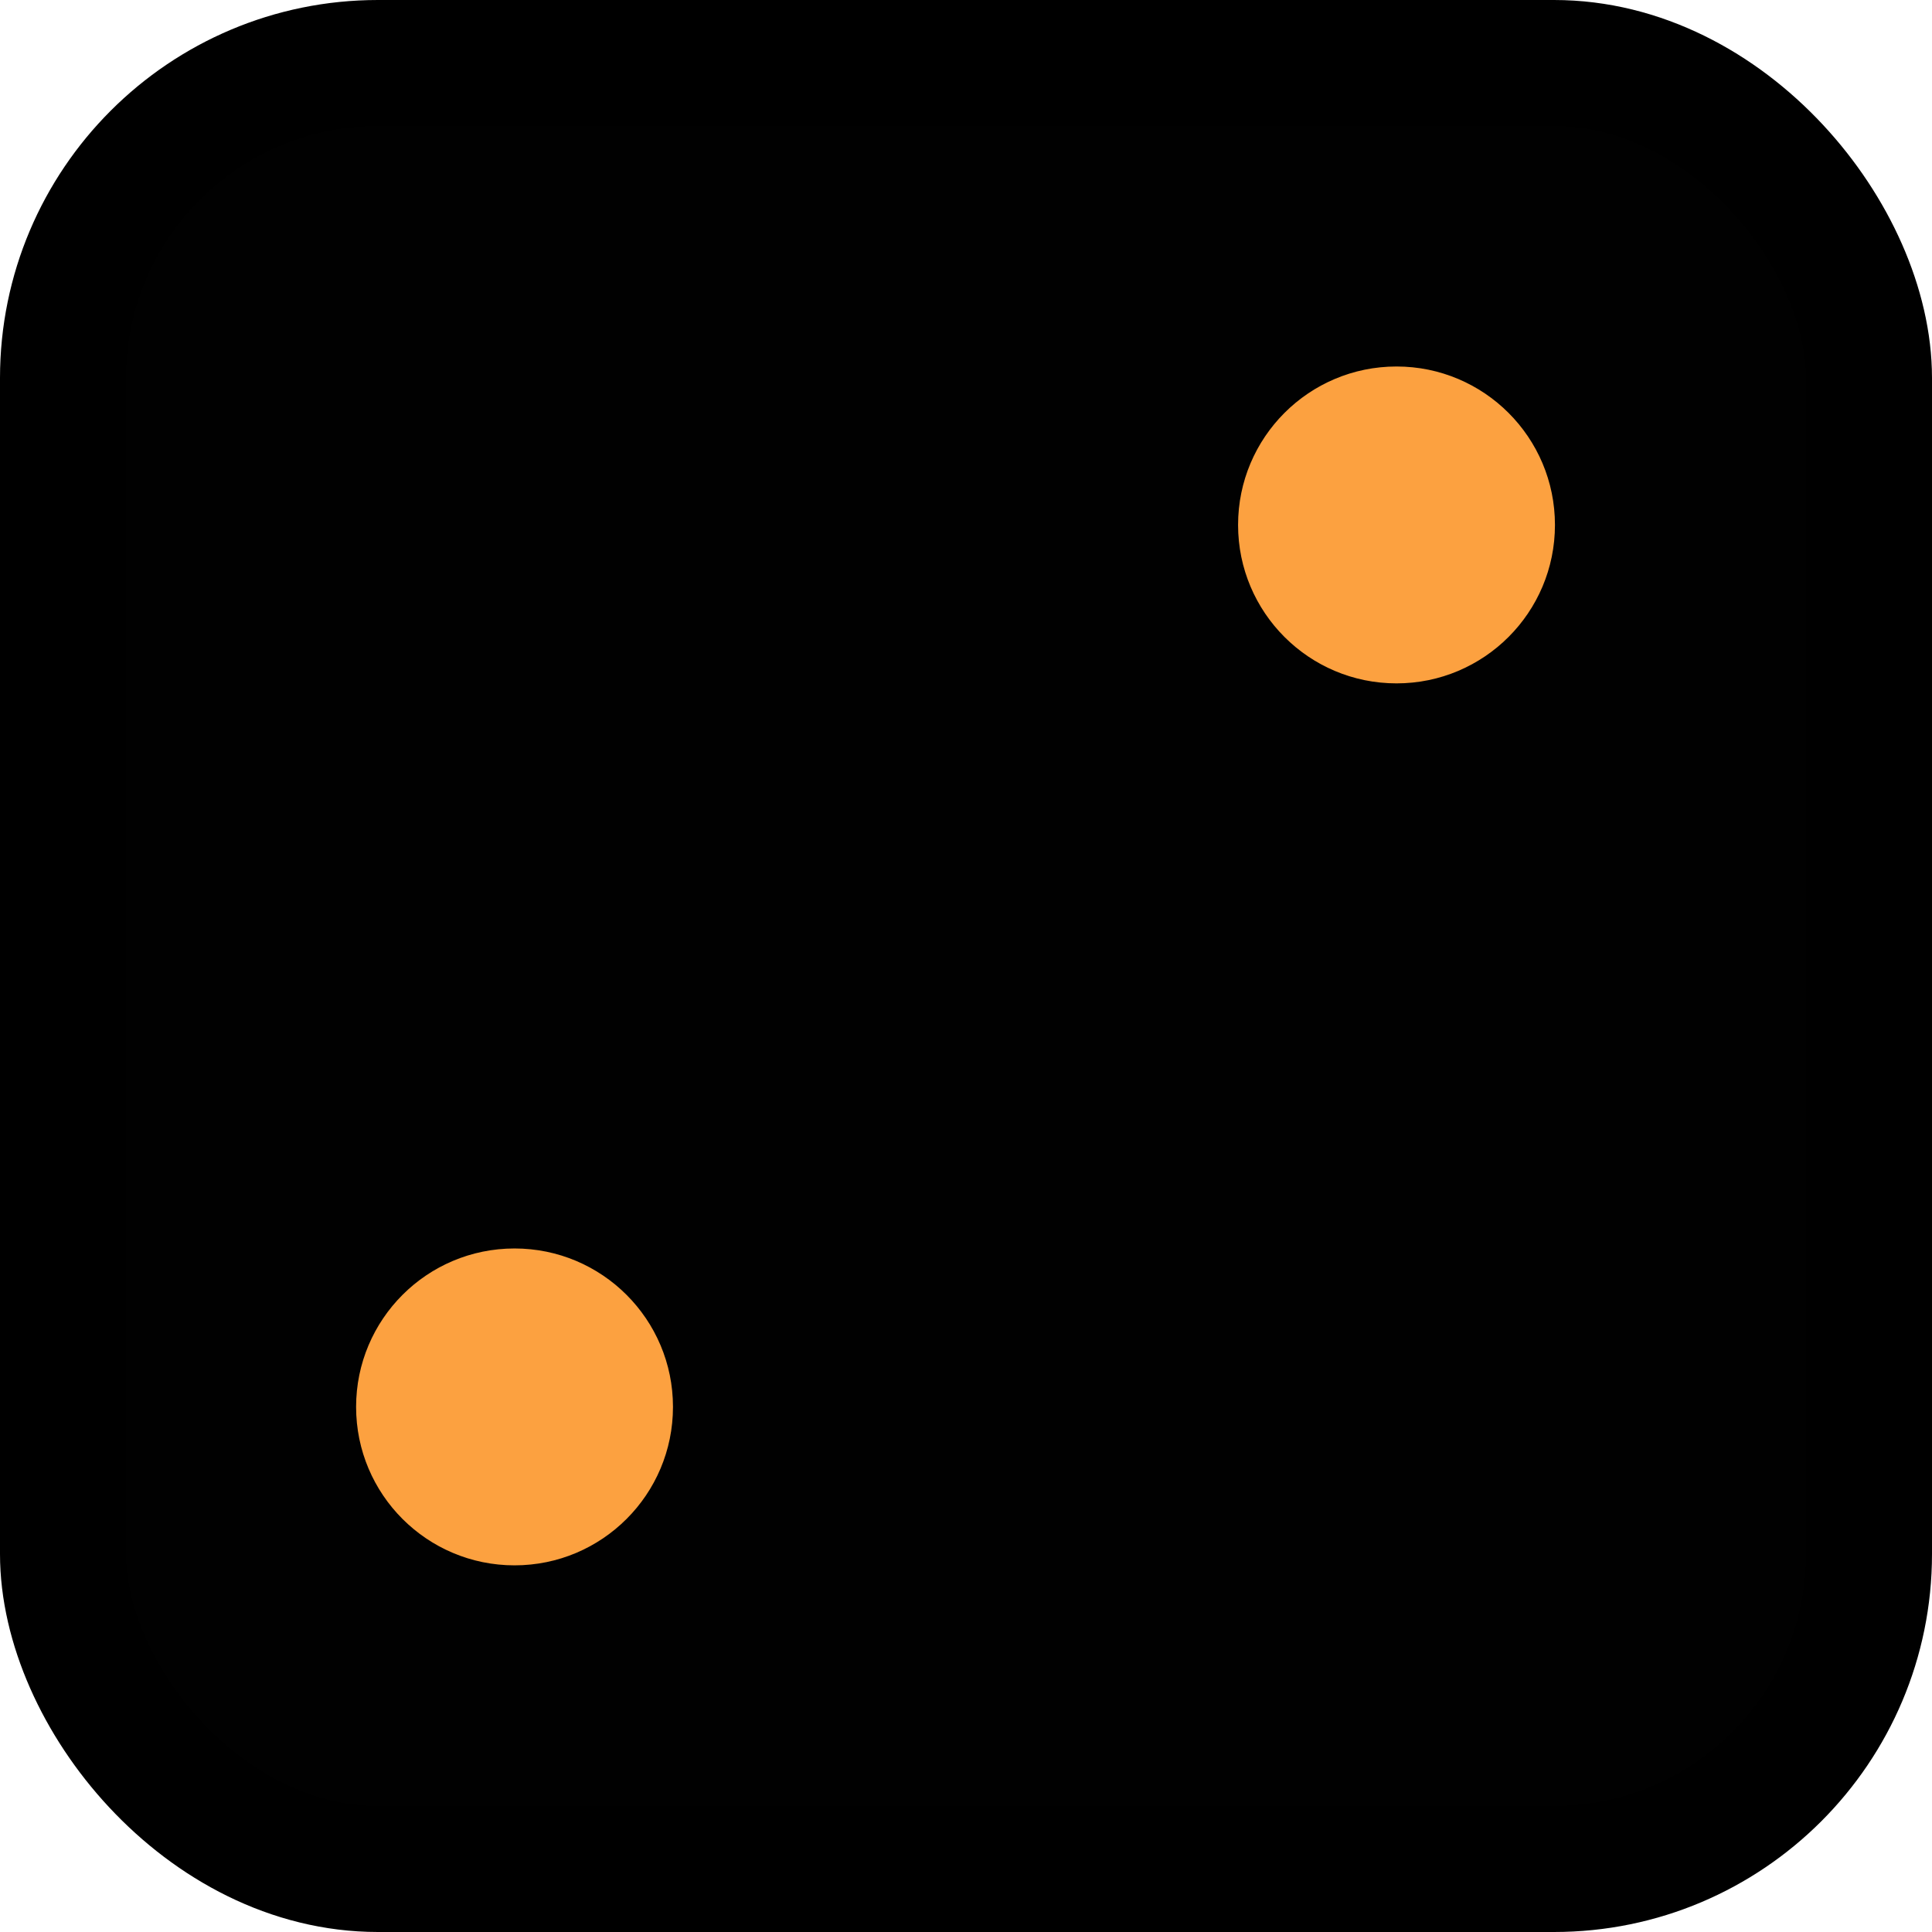
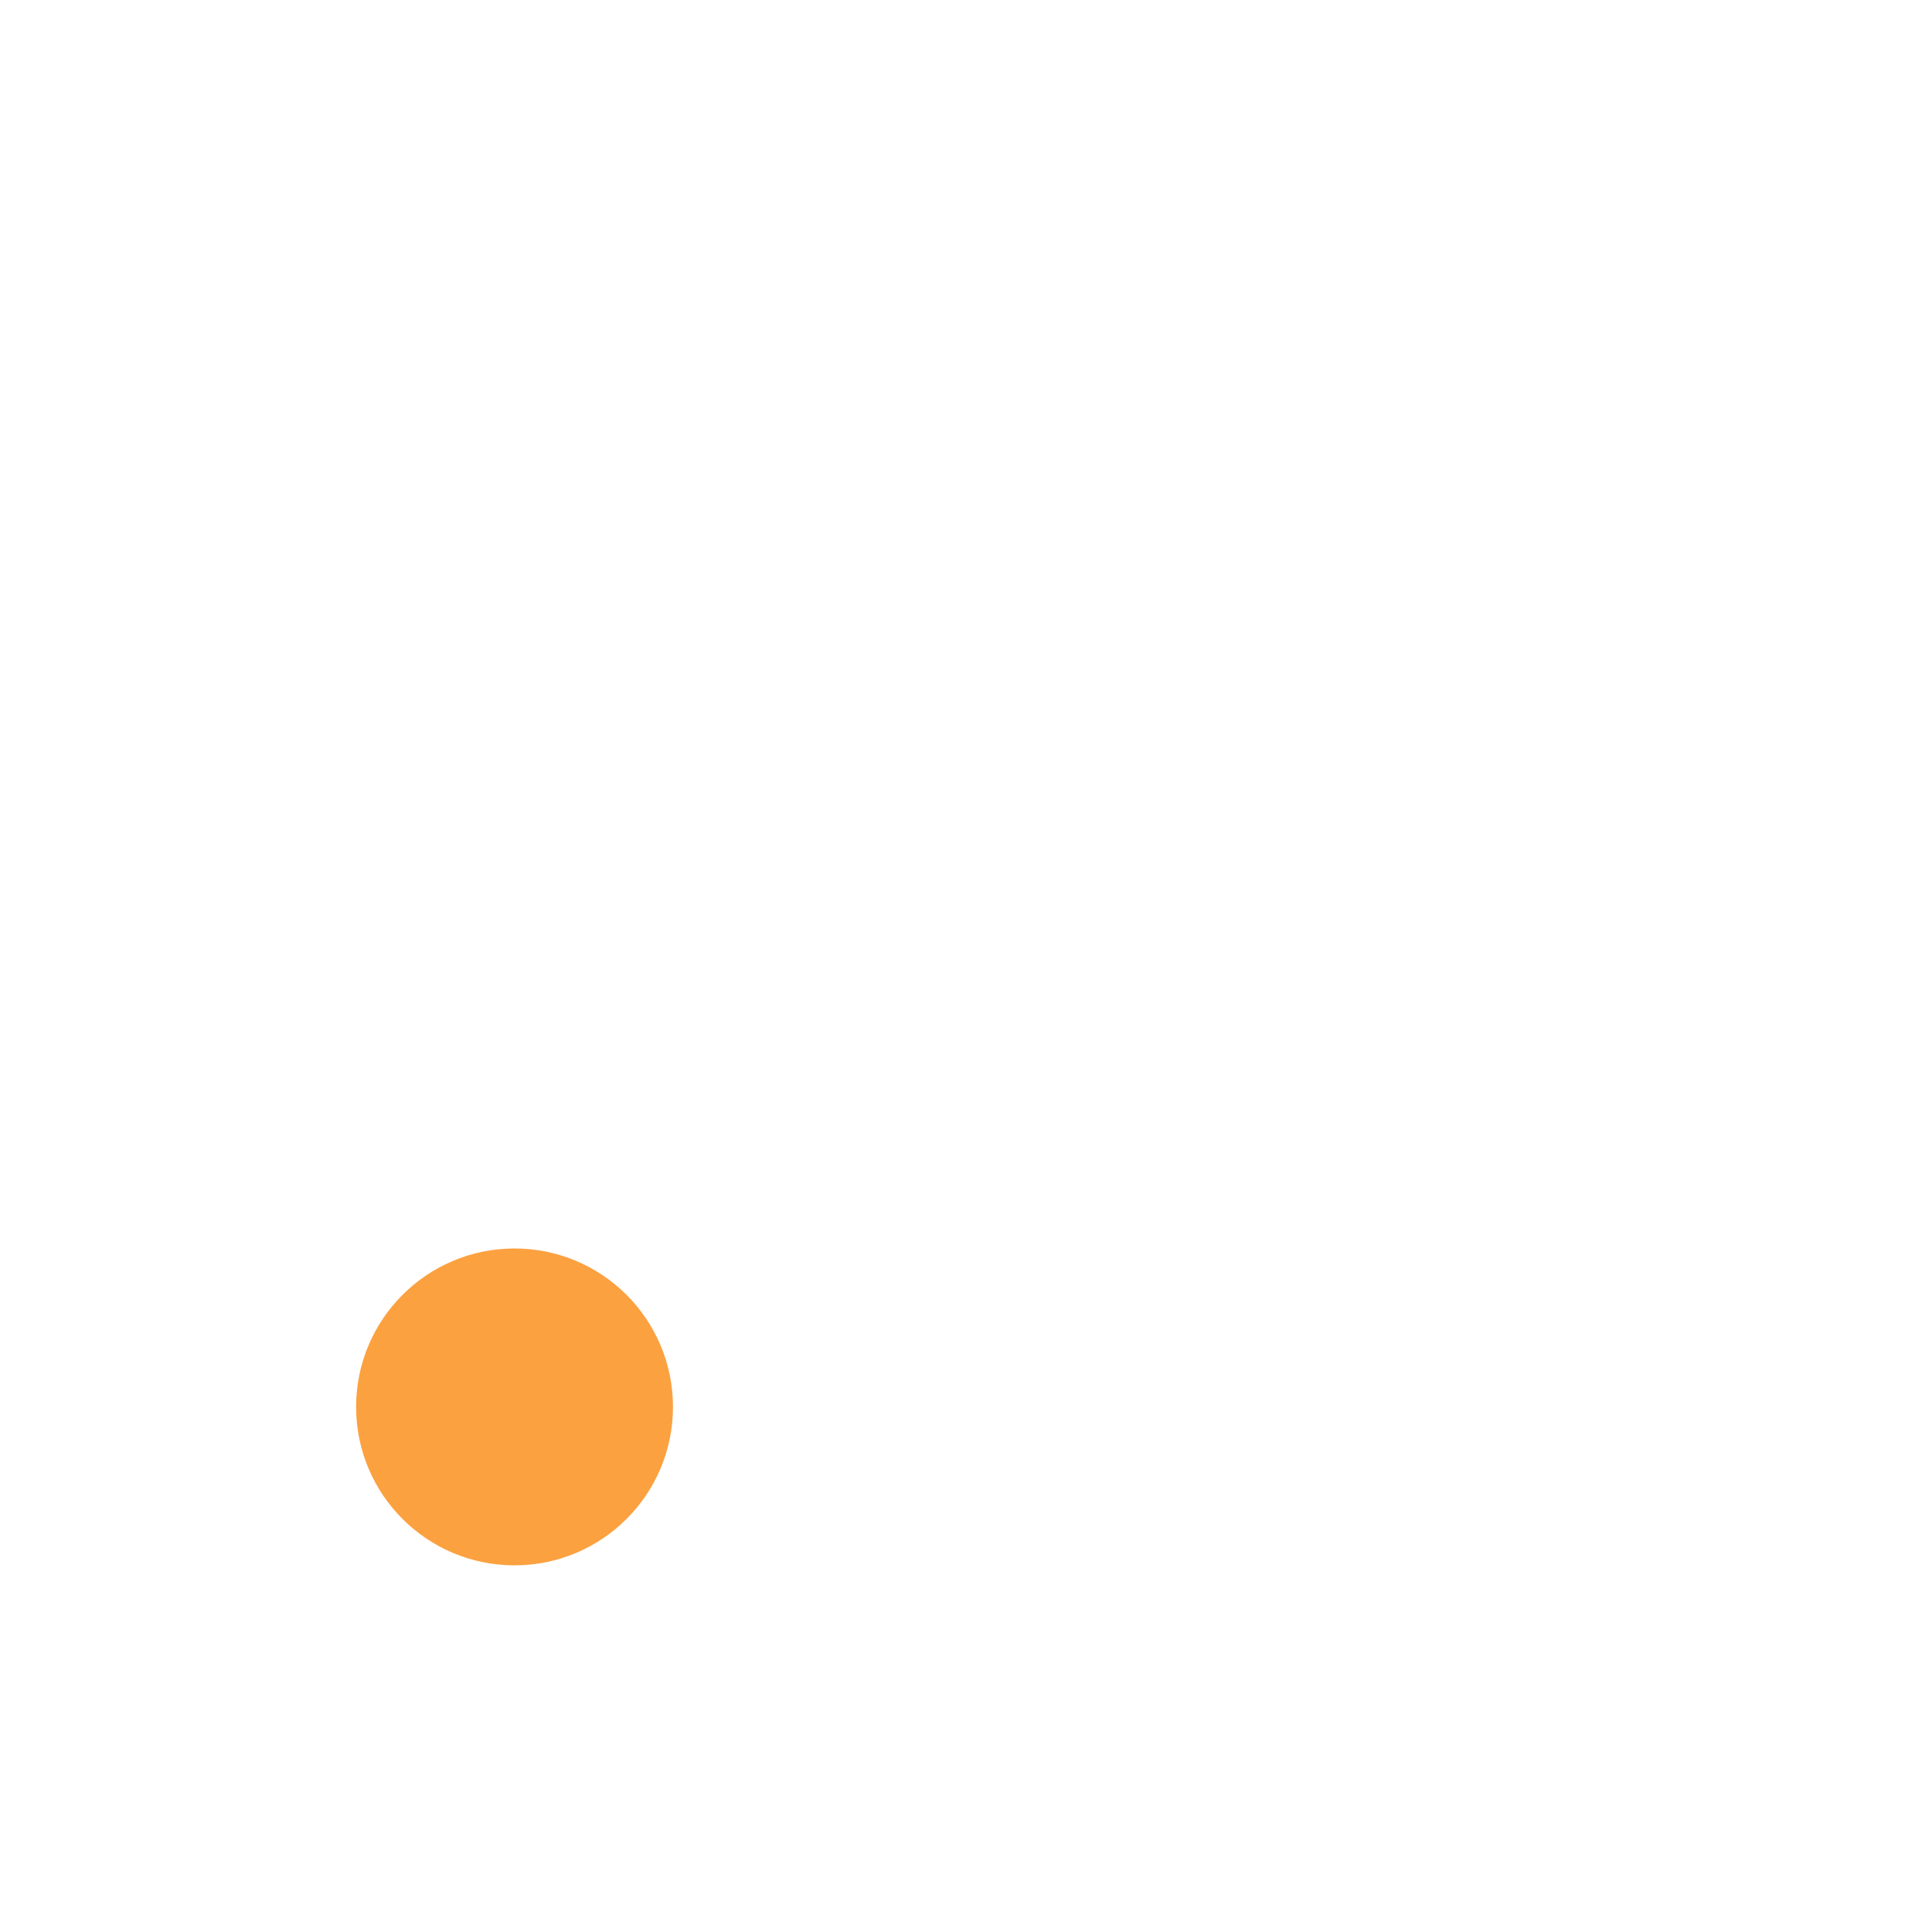
<svg xmlns="http://www.w3.org/2000/svg" id="Layer_2" data-name="Layer 2" viewBox="0 0 122.67 122.67">
  <defs>
    <style>
      .cls-1 {
        fill: #010101;
        stroke: #000;
        stroke-linejoin: round;
        stroke-width: 8px;
      }

      .cls-2 {
        fill: #fca140;
        stroke: #fca140;
        stroke-miterlimit: 10;
      }
    </style>
  </defs>
  <g id="desktop">
    <g>
-       <rect class="cls-1" x="4" y="4" width="114.67" height="114.67" rx="20" ry="20" />
-       <circle class="cls-2" cx="88.67" cy="33.33" r="9.56" />
      <circle class="cls-2" cx="32.67" cy="89.33" r="9.56" />
    </g>
  </g>
</svg>